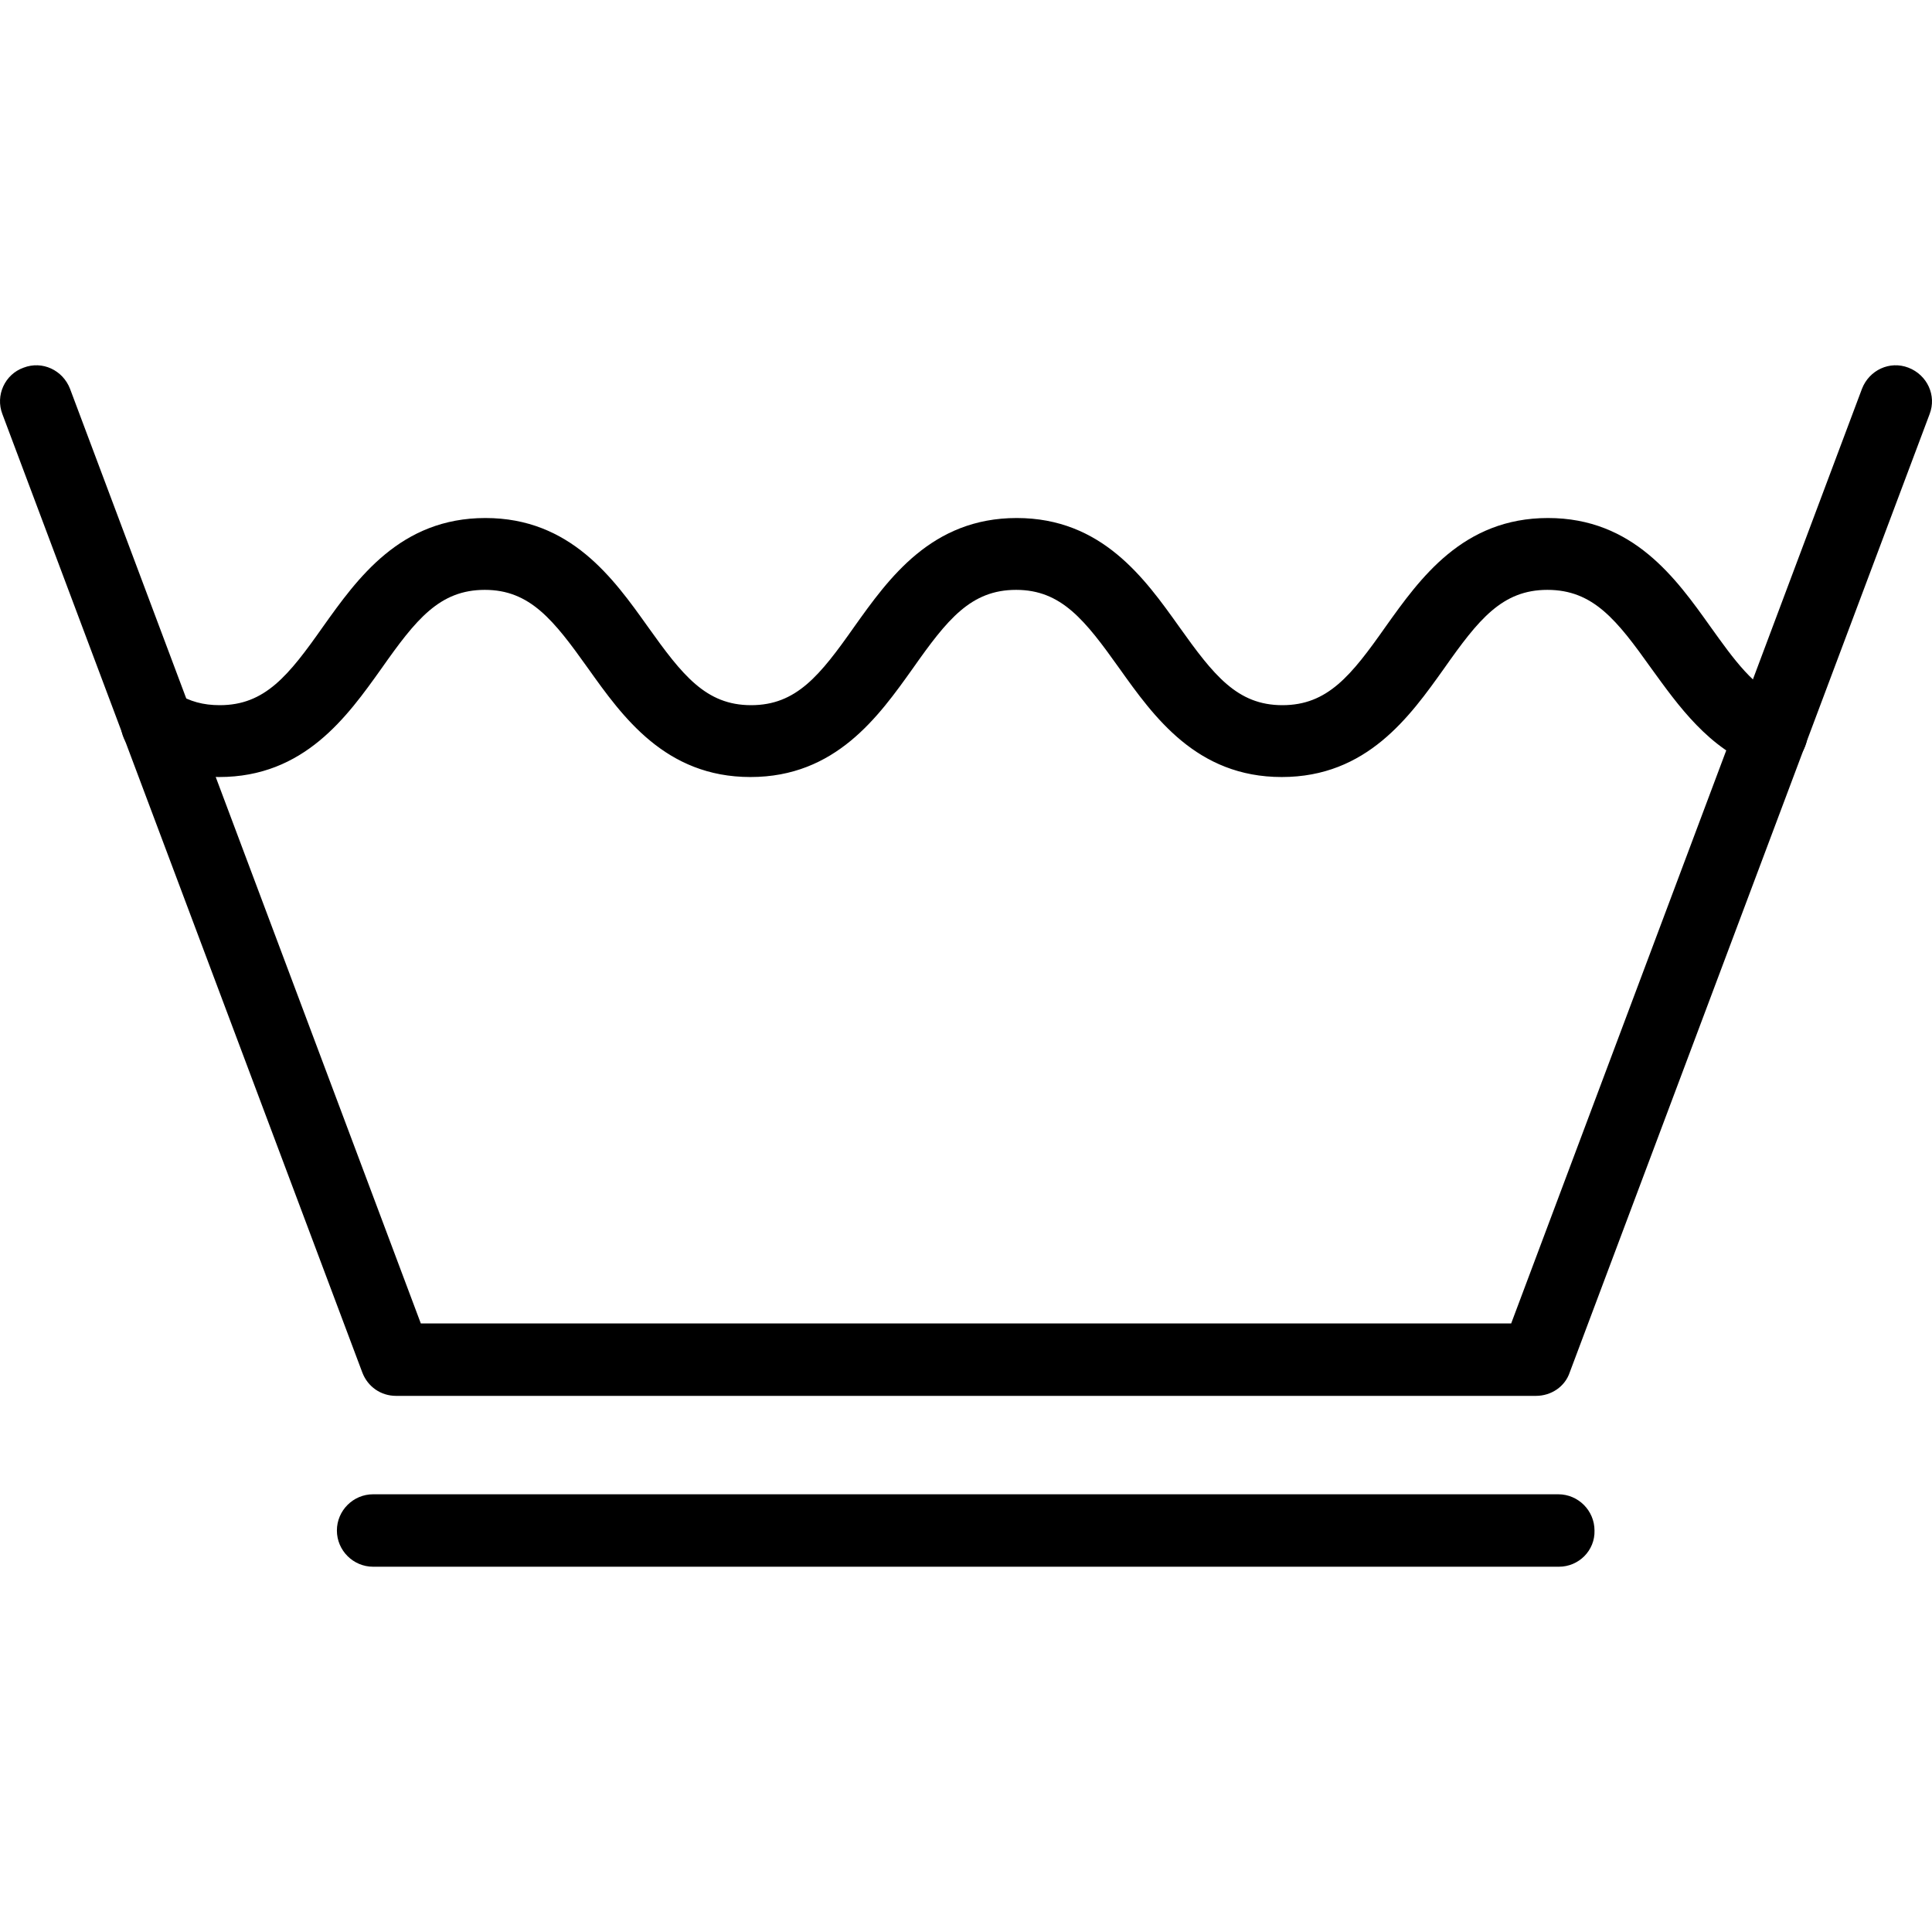
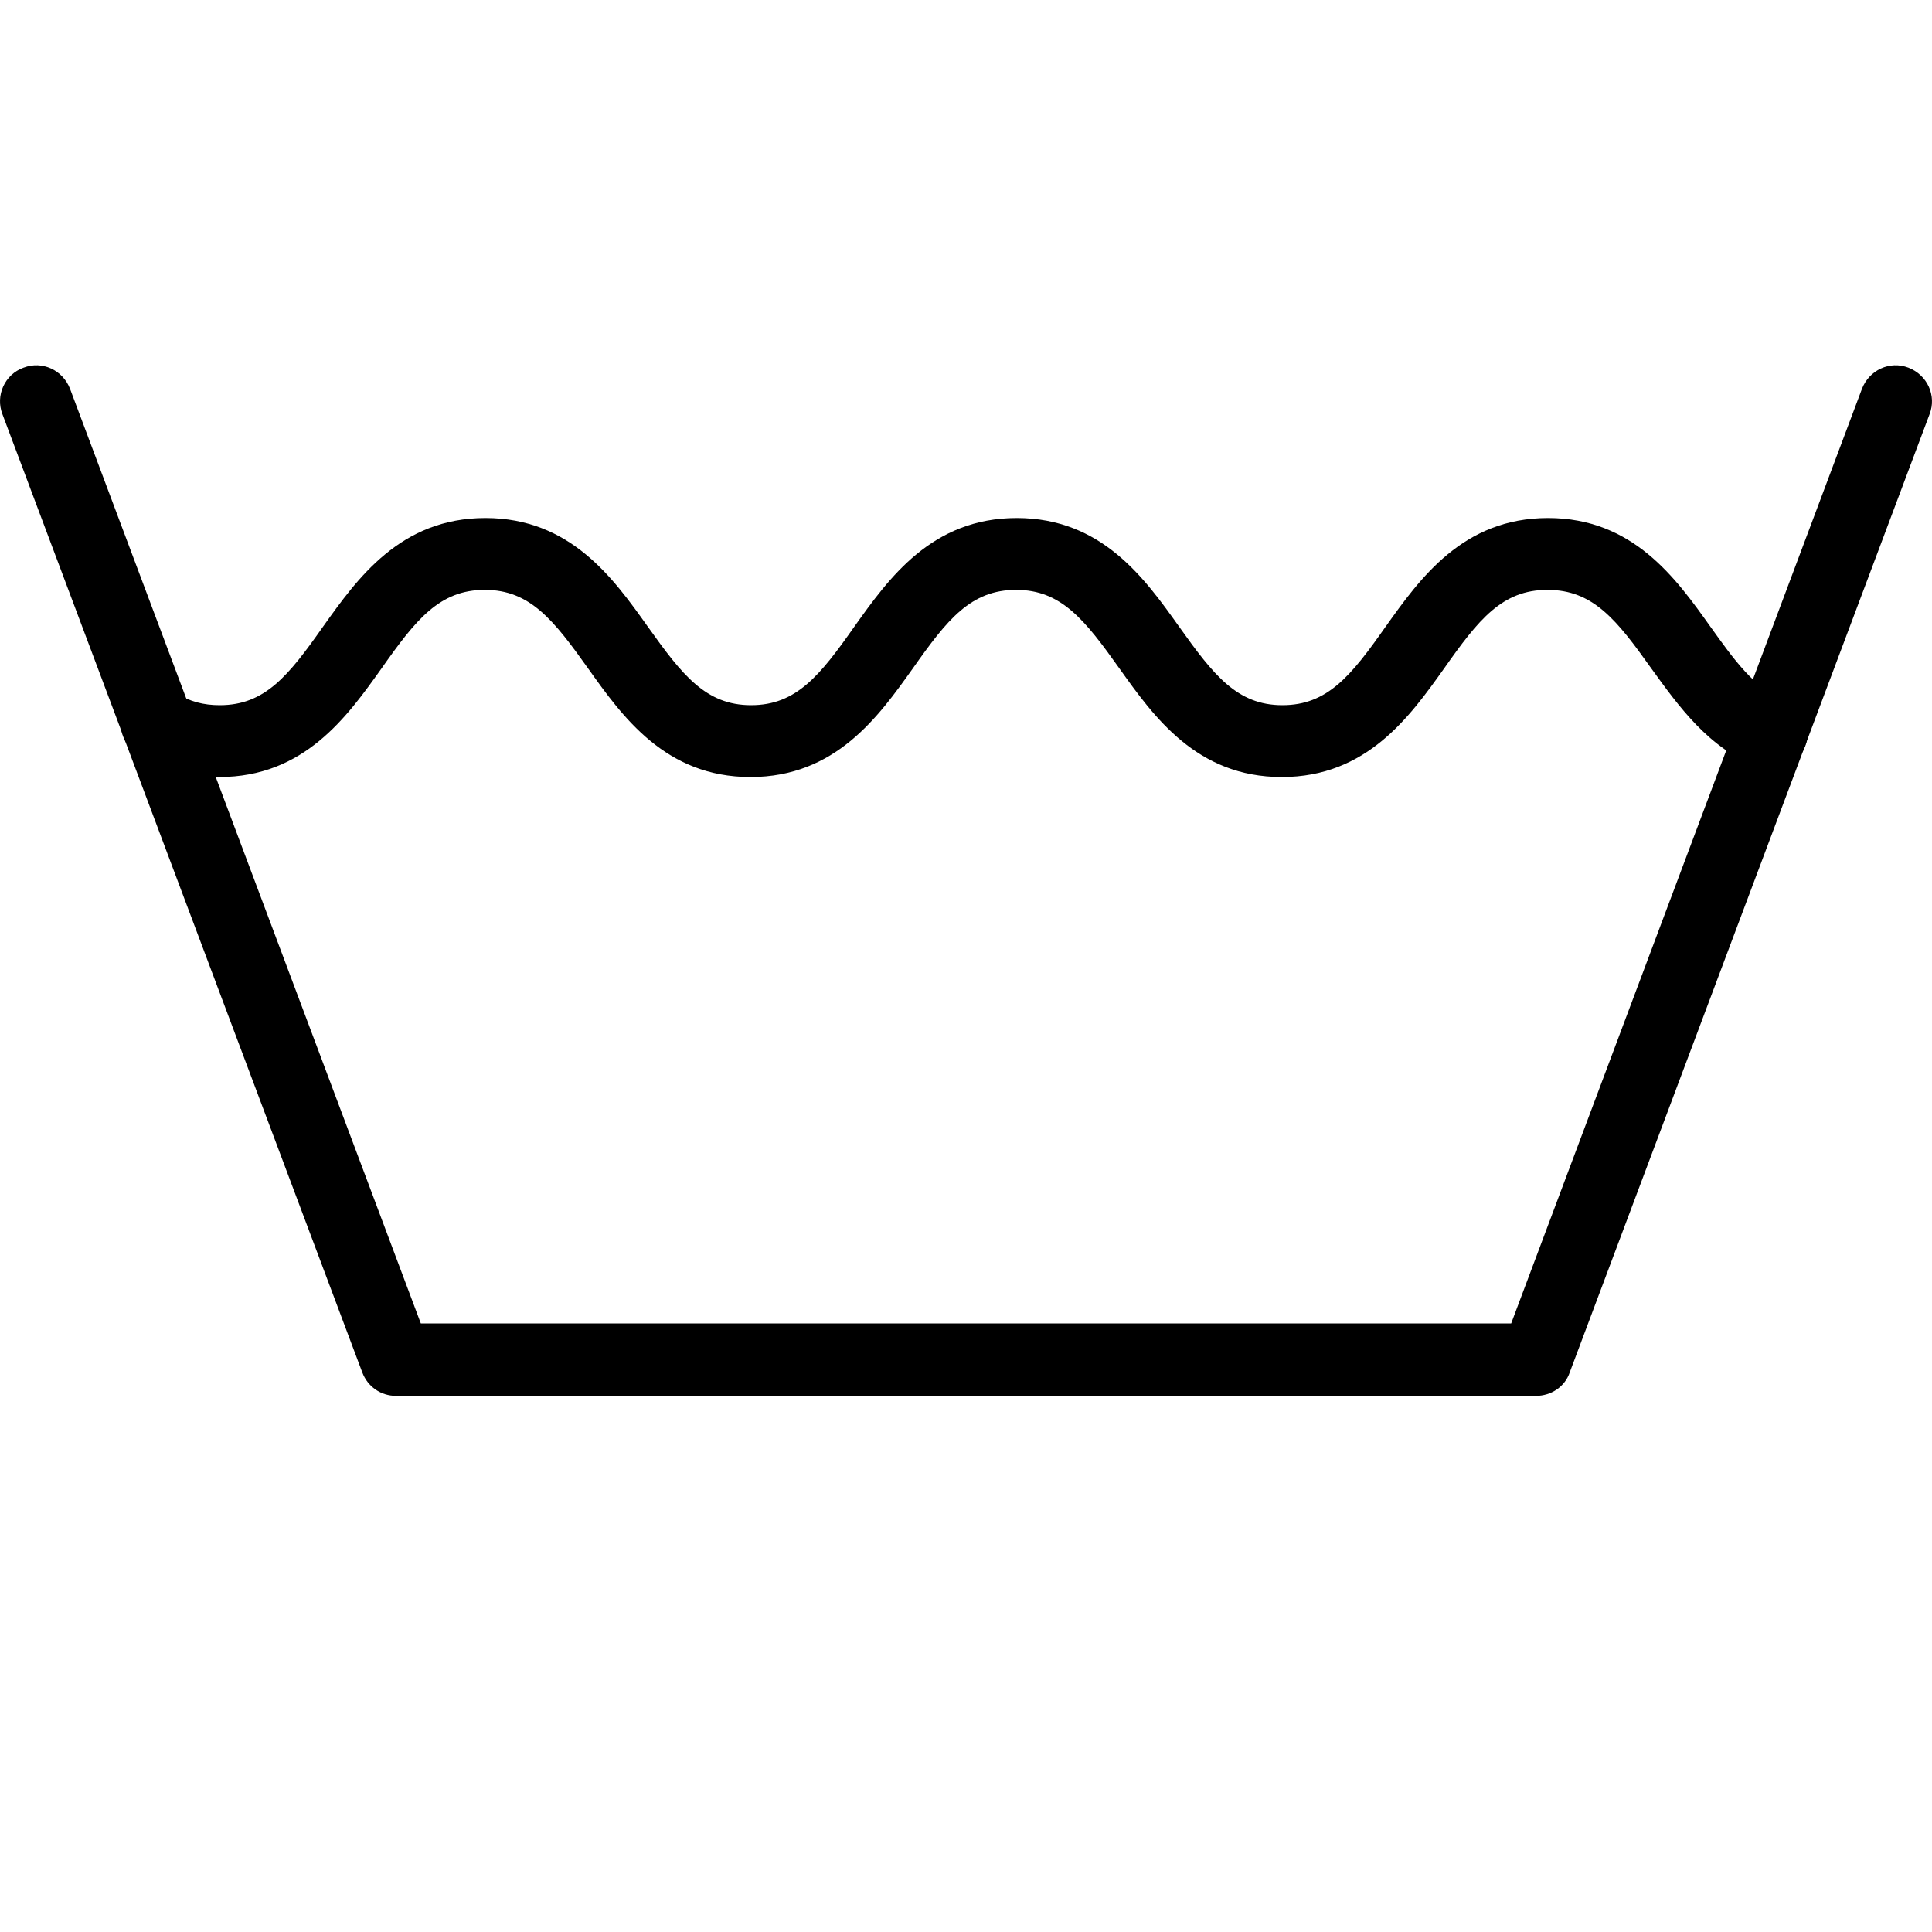
<svg xmlns="http://www.w3.org/2000/svg" version="1.1" id="Layer_1" x="0px" y="0px" viewBox="0 0 32 32" style="enable-background:new 0 0 32 32;" xml:space="preserve">
  <g>
    <path d="M25.44,23.12H6.56c-0.25,0-0.47-0.15-0.56-0.39L0.04,6.86C-0.08,6.55,0.08,6.2,0.39,6.09C0.7,5.97,1.04,6.13,1.16,6.44   l5.81,15.48h18.06l5.81-15.48c0.12-0.31,0.46-0.47,0.77-0.35c0.31,0.12,0.47,0.46,0.35,0.77l-5.96,15.87   C25.92,22.97,25.69,23.12,25.44,23.12z" />
    <path d="M21.23,12.87c-1.41,0-2.12-1-2.69-1.8c-0.57-0.8-0.96-1.3-1.71-1.3c-0.75,0-1.14,0.49-1.71,1.3   c-0.57,0.8-1.28,1.8-2.69,1.8c-1.41,0-2.12-1-2.69-1.8c-0.57-0.8-0.96-1.3-1.71-1.3c-0.75,0-1.14,0.49-1.71,1.3   c-0.57,0.8-1.28,1.8-2.69,1.8c-0.49,0-0.95-0.13-1.35-0.38C2,12.32,1.92,11.95,2.09,11.67c0.17-0.28,0.54-0.37,0.83-0.19   c0.22,0.14,0.45,0.2,0.72,0.2c0.75,0,1.14-0.49,1.71-1.3c0.57-0.8,1.28-1.8,2.69-1.8c1.41,0,2.12,1,2.69,1.8   c0.57,0.8,0.96,1.3,1.71,1.3s1.14-0.49,1.71-1.3c0.57-0.8,1.28-1.8,2.69-1.8s2.12,1,2.69,1.8c0.57,0.8,0.96,1.3,1.71,1.3   c0.75,0,1.14-0.49,1.71-1.3c0.57-0.8,1.28-1.8,2.69-1.8c1.41,0,2.12,1,2.69,1.8c0.38,0.53,0.73,1.03,1.22,1.21   c0.31,0.12,0.47,0.46,0.35,0.77c-0.12,0.31-0.46,0.47-0.77,0.35c-0.83-0.31-1.33-1.02-1.78-1.64c-0.57-0.8-0.96-1.3-1.72-1.3   c-0.75,0-1.14,0.49-1.71,1.3C23.35,11.87,22.64,12.87,21.23,12.87z" />
-     <path d="M25.82,25.95H6.18c-0.33,0-0.6-0.27-0.6-0.6c0-0.33,0.27-0.6,0.6-0.6h19.63c0.33,0,0.6,0.27,0.6,0.6   C26.42,25.68,26.15,25.95,25.82,25.95z" />
  </g>
</svg>